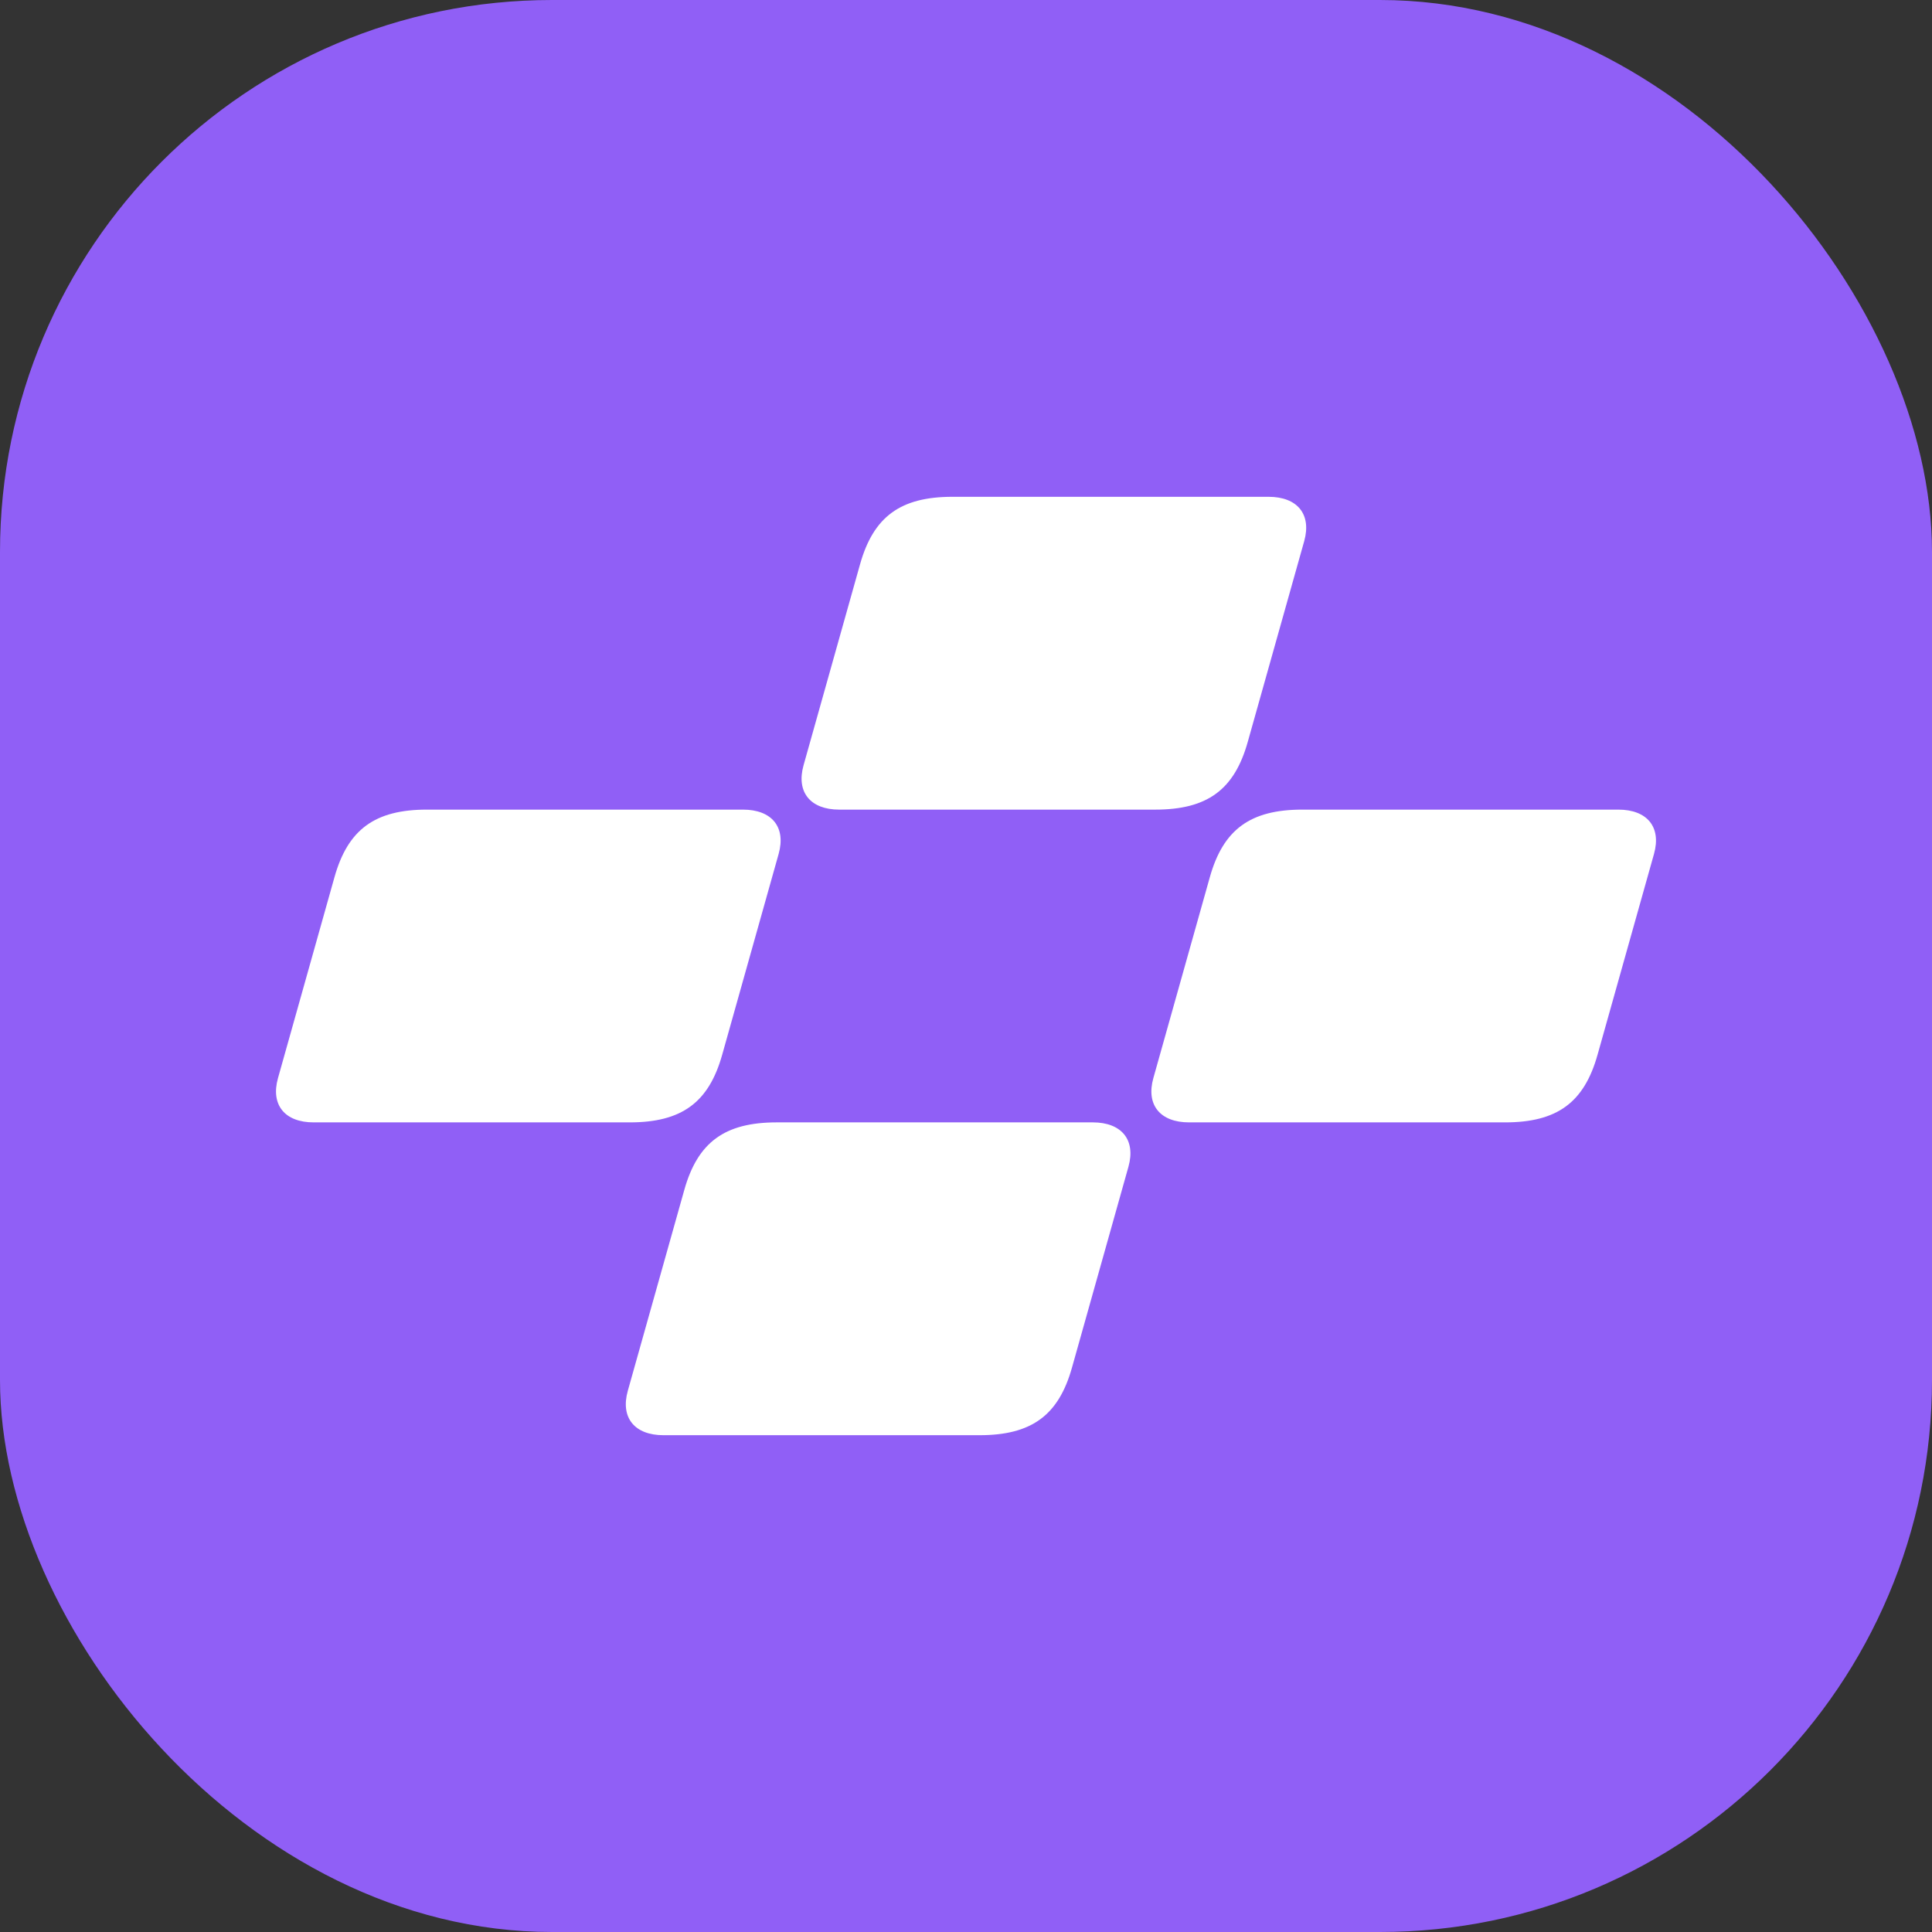
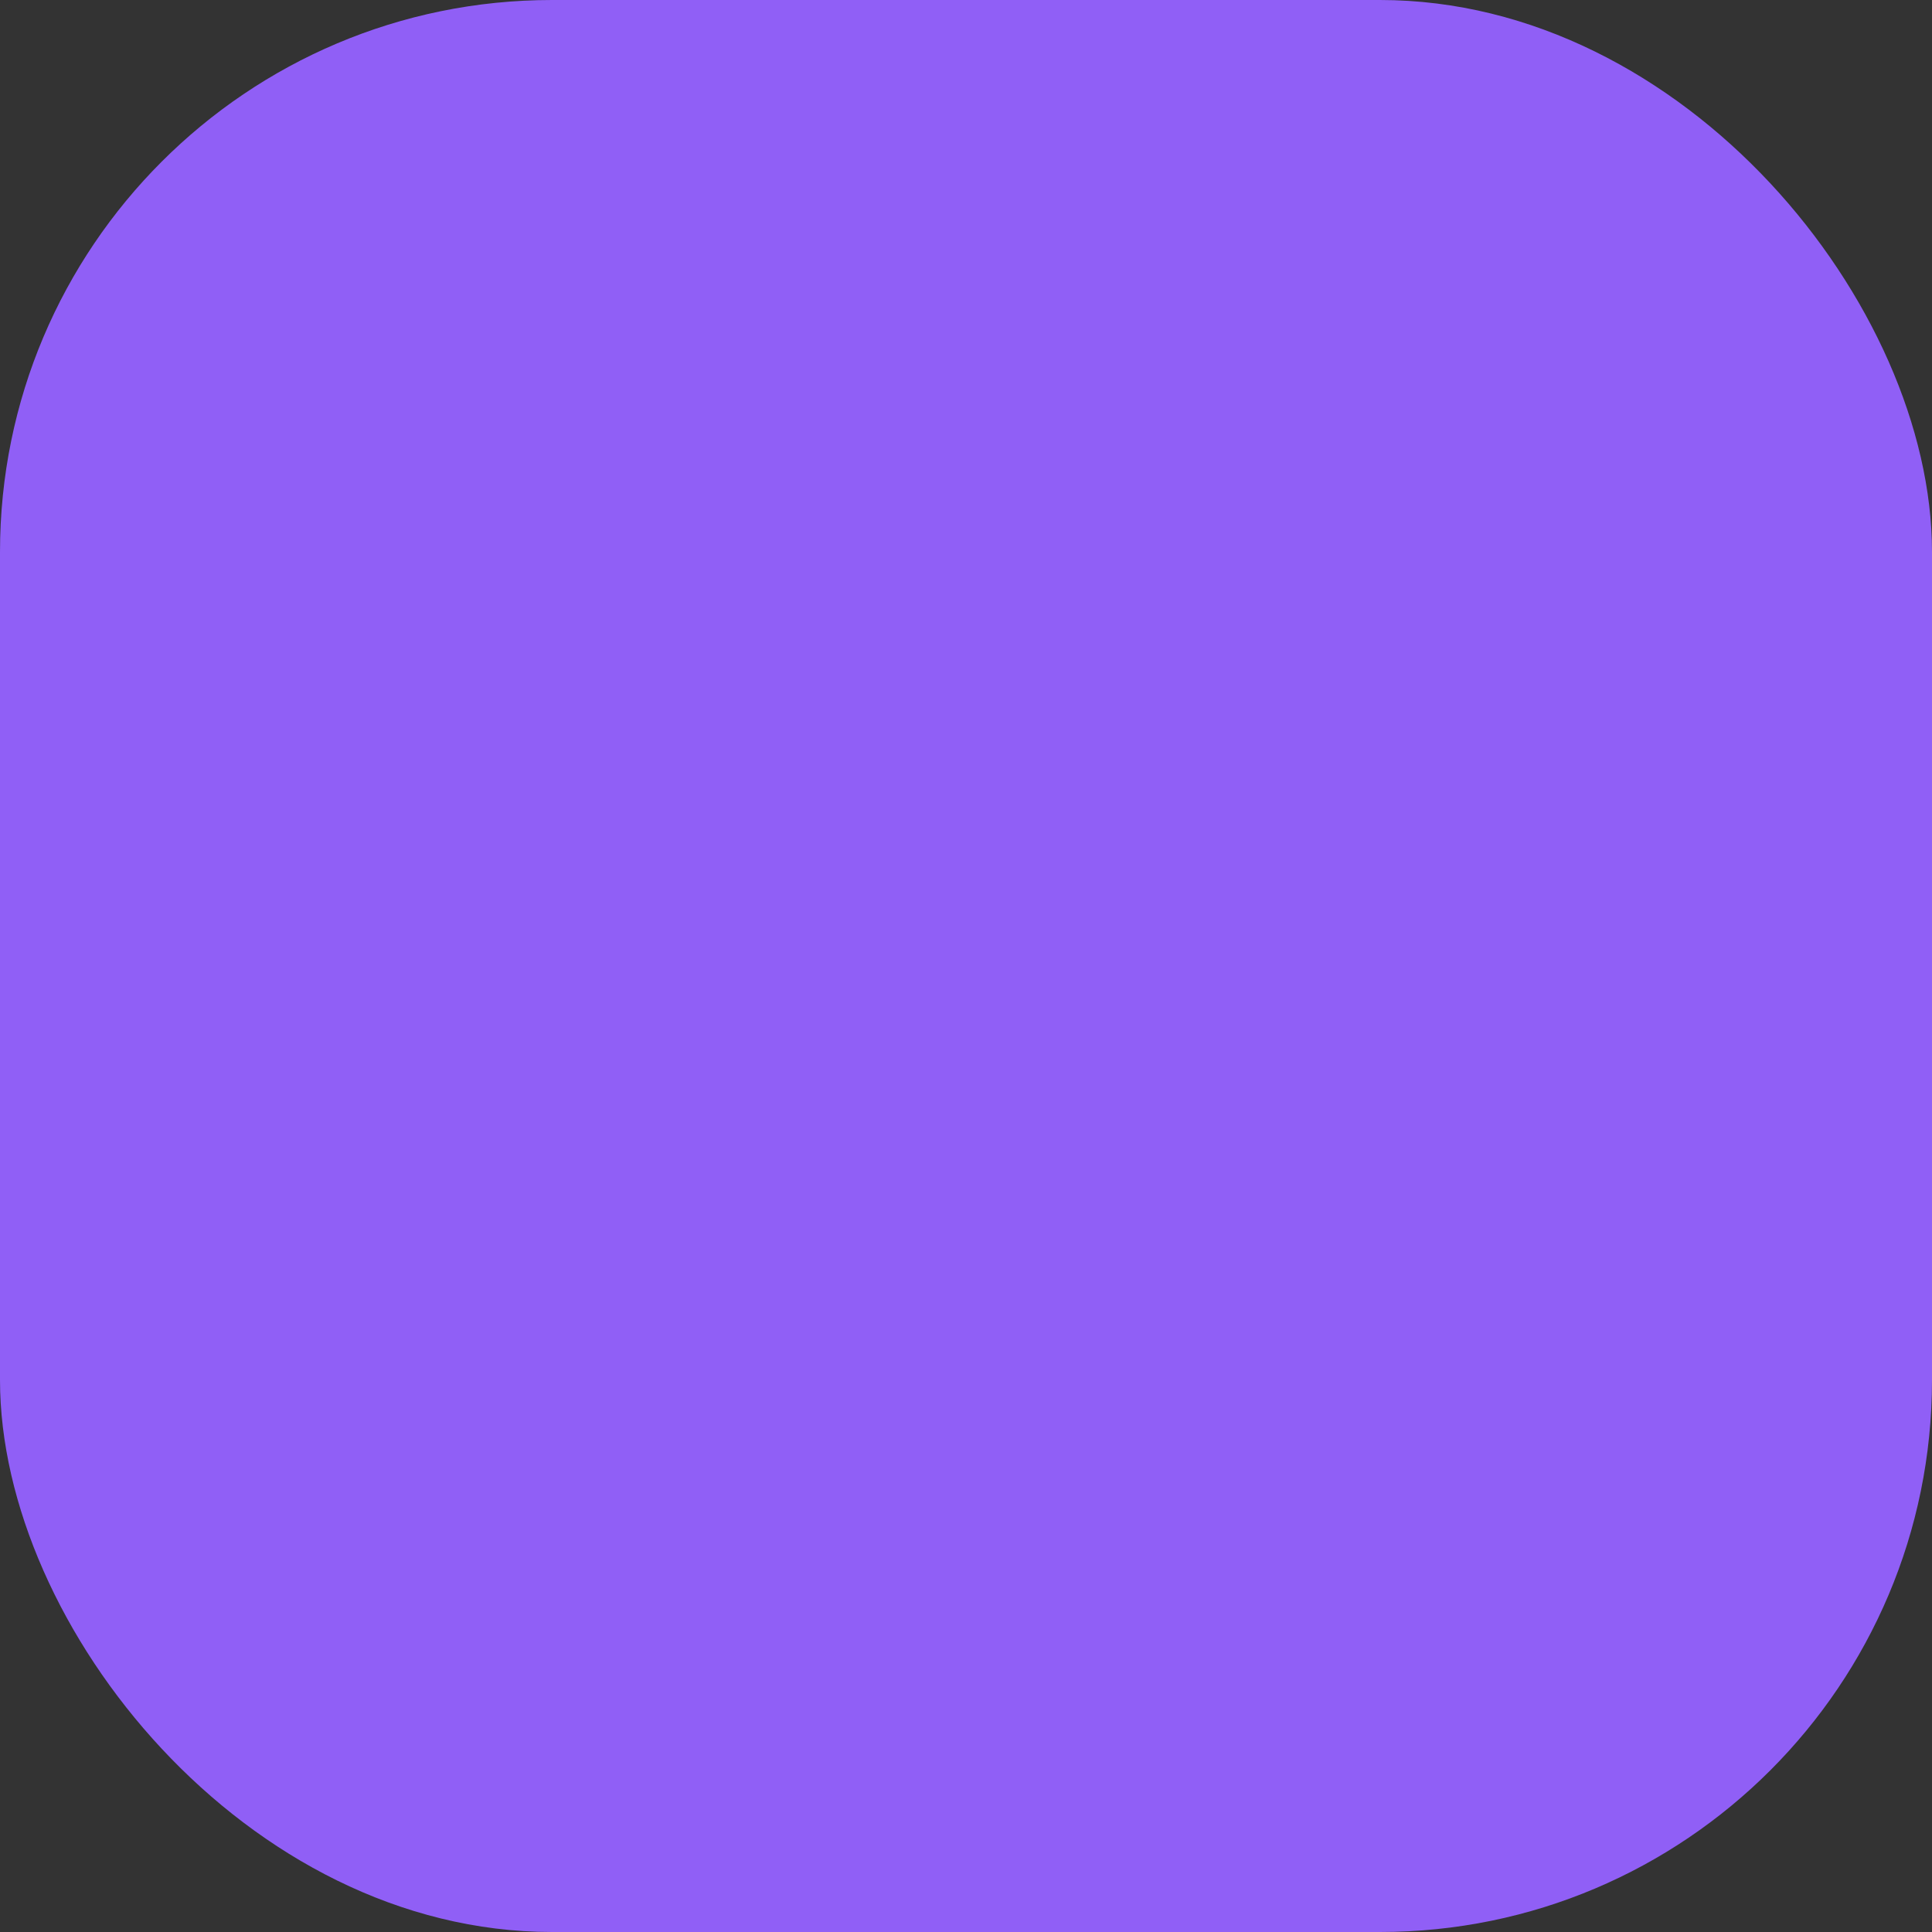
<svg xmlns="http://www.w3.org/2000/svg" width="35" height="35" viewBox="0 0 35 35" fill="none">
  <rect x="0" y="0" width="35" height="35" fill="#333333" stroke="none" />
  <rect width="35" height="35" rx="10" fill="#905FF6" />
-   <path d="M11.408 20.333H5.682C5.16 20.333 4.9 20.017 5.036 19.531L6.059 15.892C6.302 15.026 6.792 14.667 7.734 14.667H13.459C13.982 14.667 14.242 14.983 14.106 15.469L13.083 19.108C12.84 19.974 12.349 20.333 11.408 20.333ZM15.203 14.667H20.929C21.87 14.667 22.361 14.308 22.604 13.441L23.627 9.803C23.763 9.316 23.503 9 22.98 9H17.255C16.313 9 15.823 9.359 15.58 10.225L14.557 13.864C14.421 14.35 14.681 14.667 15.203 14.667ZM19.797 20.333H14.071C13.13 20.333 12.639 20.692 12.396 21.559L11.373 25.197C11.237 25.684 11.497 26 12.02 26H17.745C18.687 26 19.177 25.641 19.42 24.775L20.443 21.136C20.579 20.65 20.319 20.333 19.797 20.333ZM29.317 14.667H23.592C22.651 14.667 22.16 15.026 21.917 15.892L20.894 19.531C20.758 20.017 21.018 20.333 21.541 20.333H27.266C28.208 20.333 28.698 19.974 28.941 19.108L29.964 15.469C30.1 14.983 29.84 14.667 29.317 14.667Z" fill="white" />
</svg>